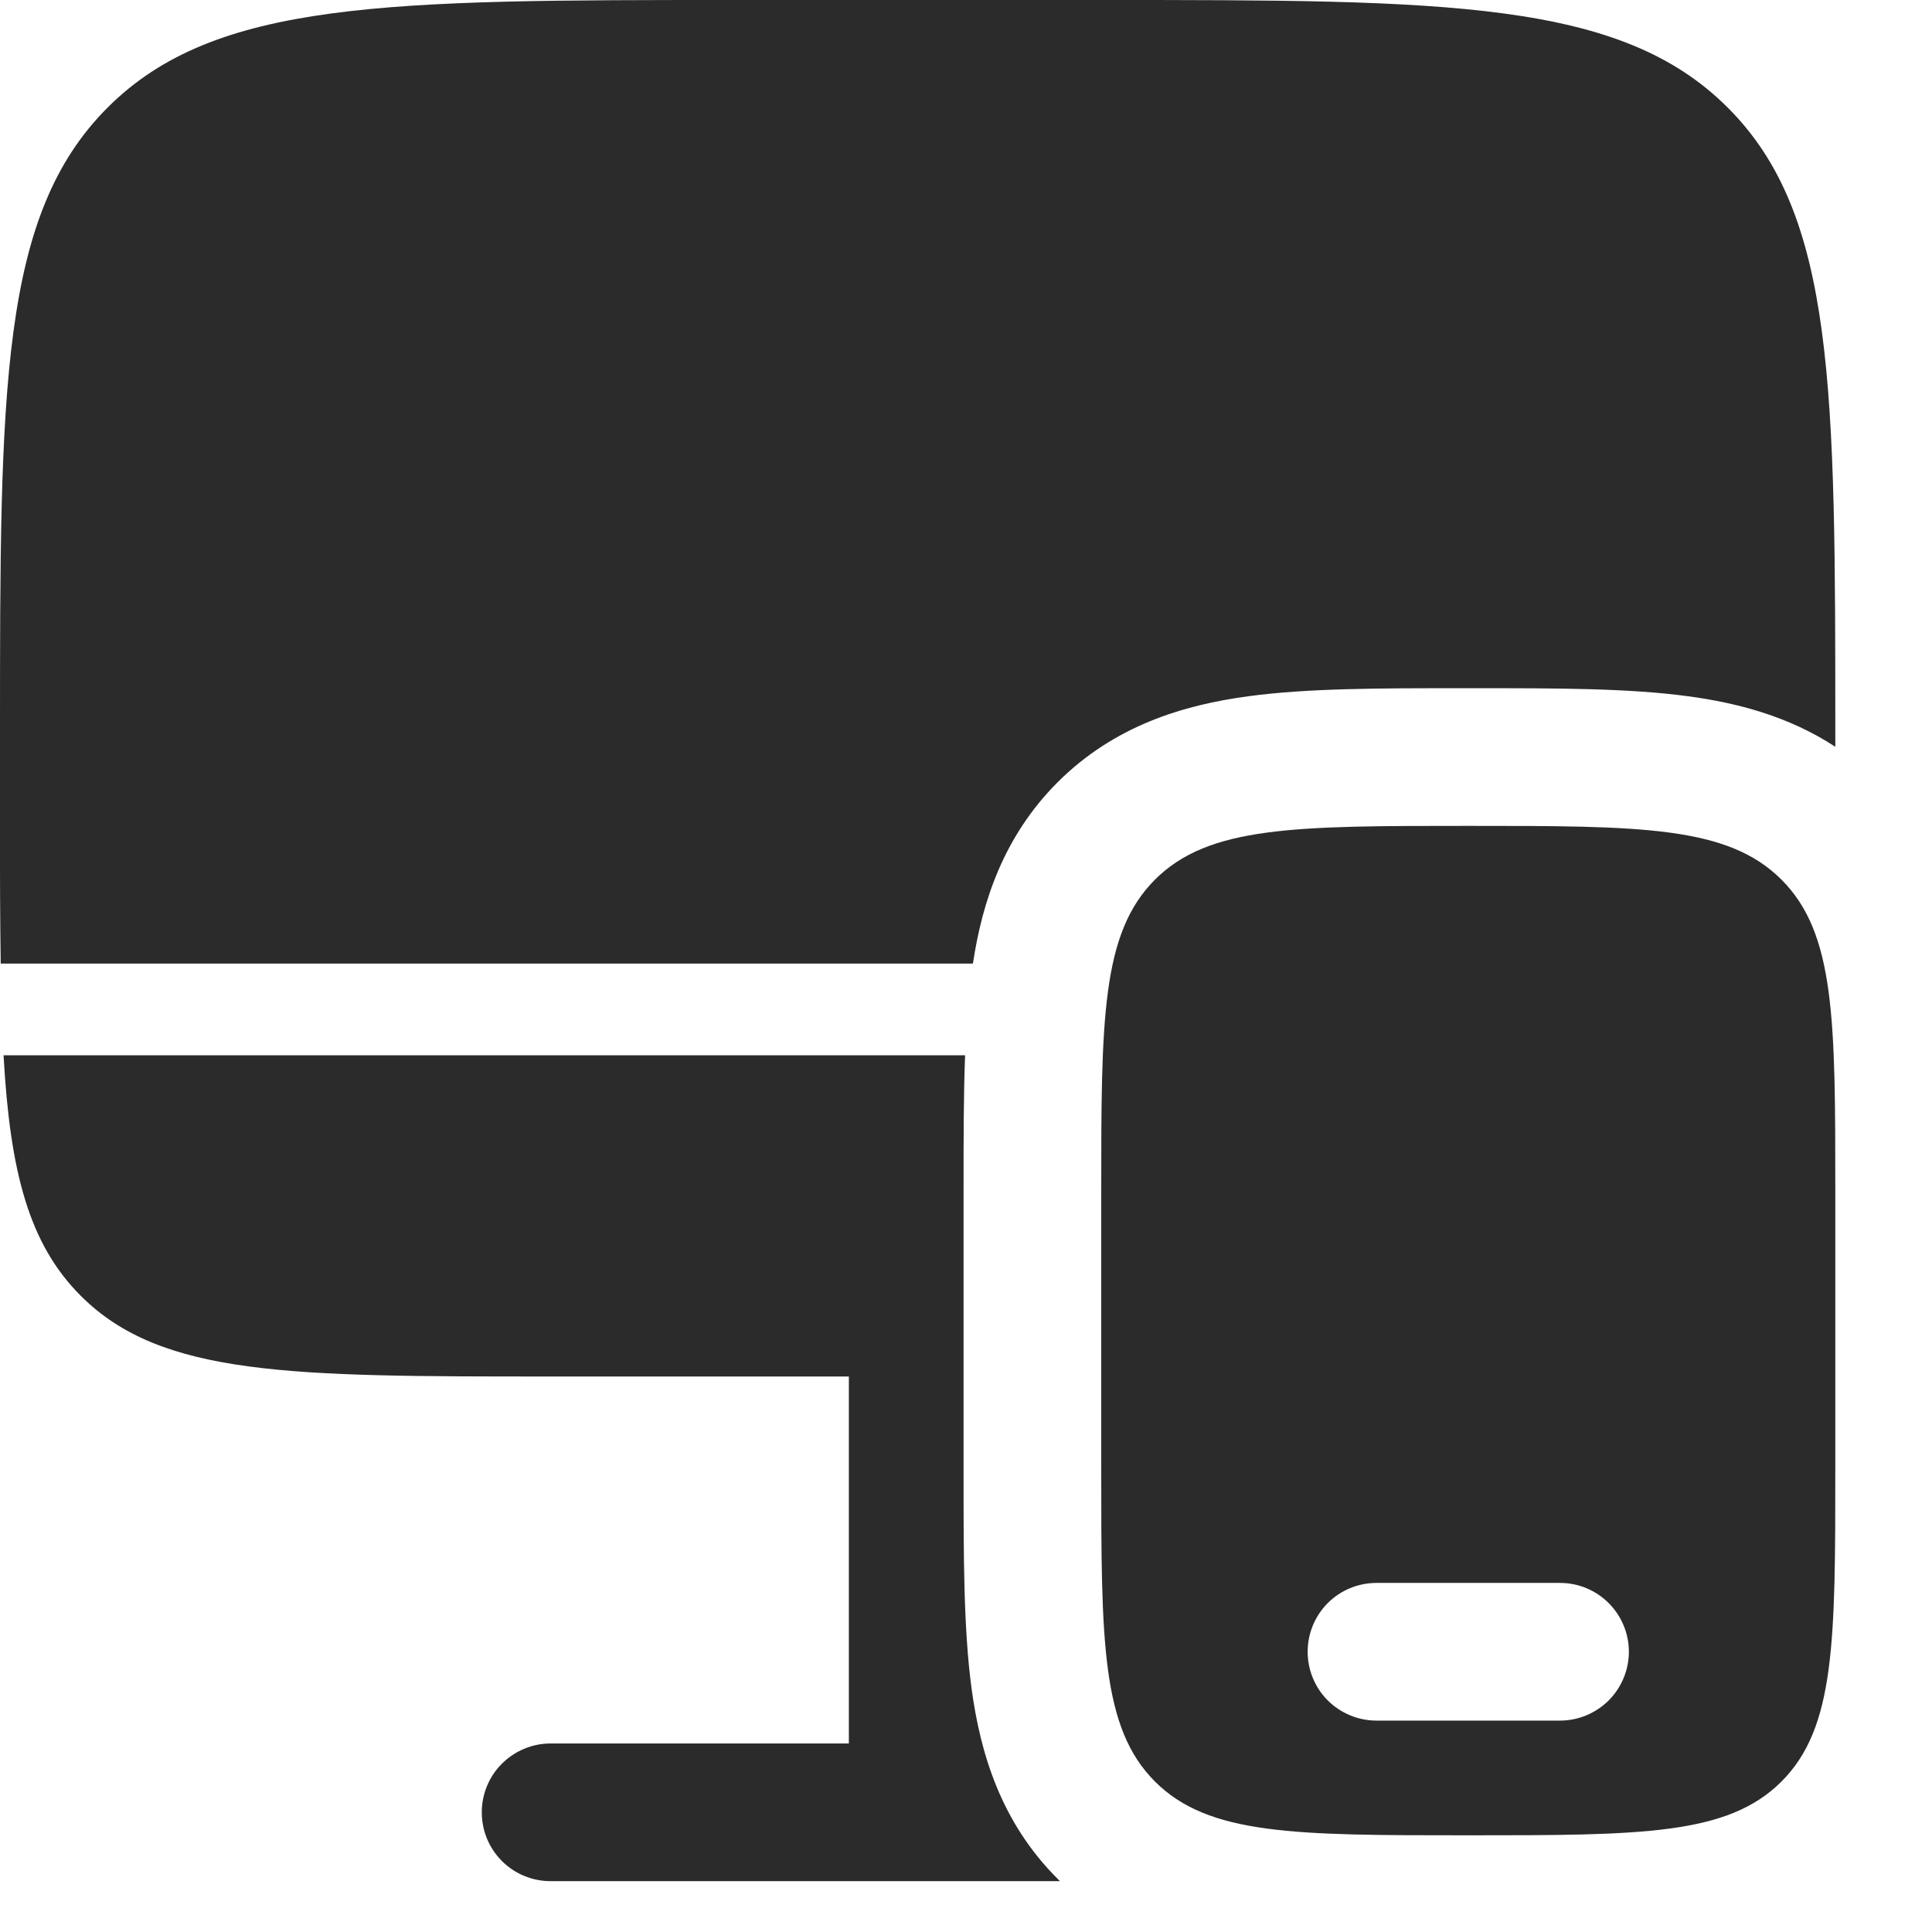
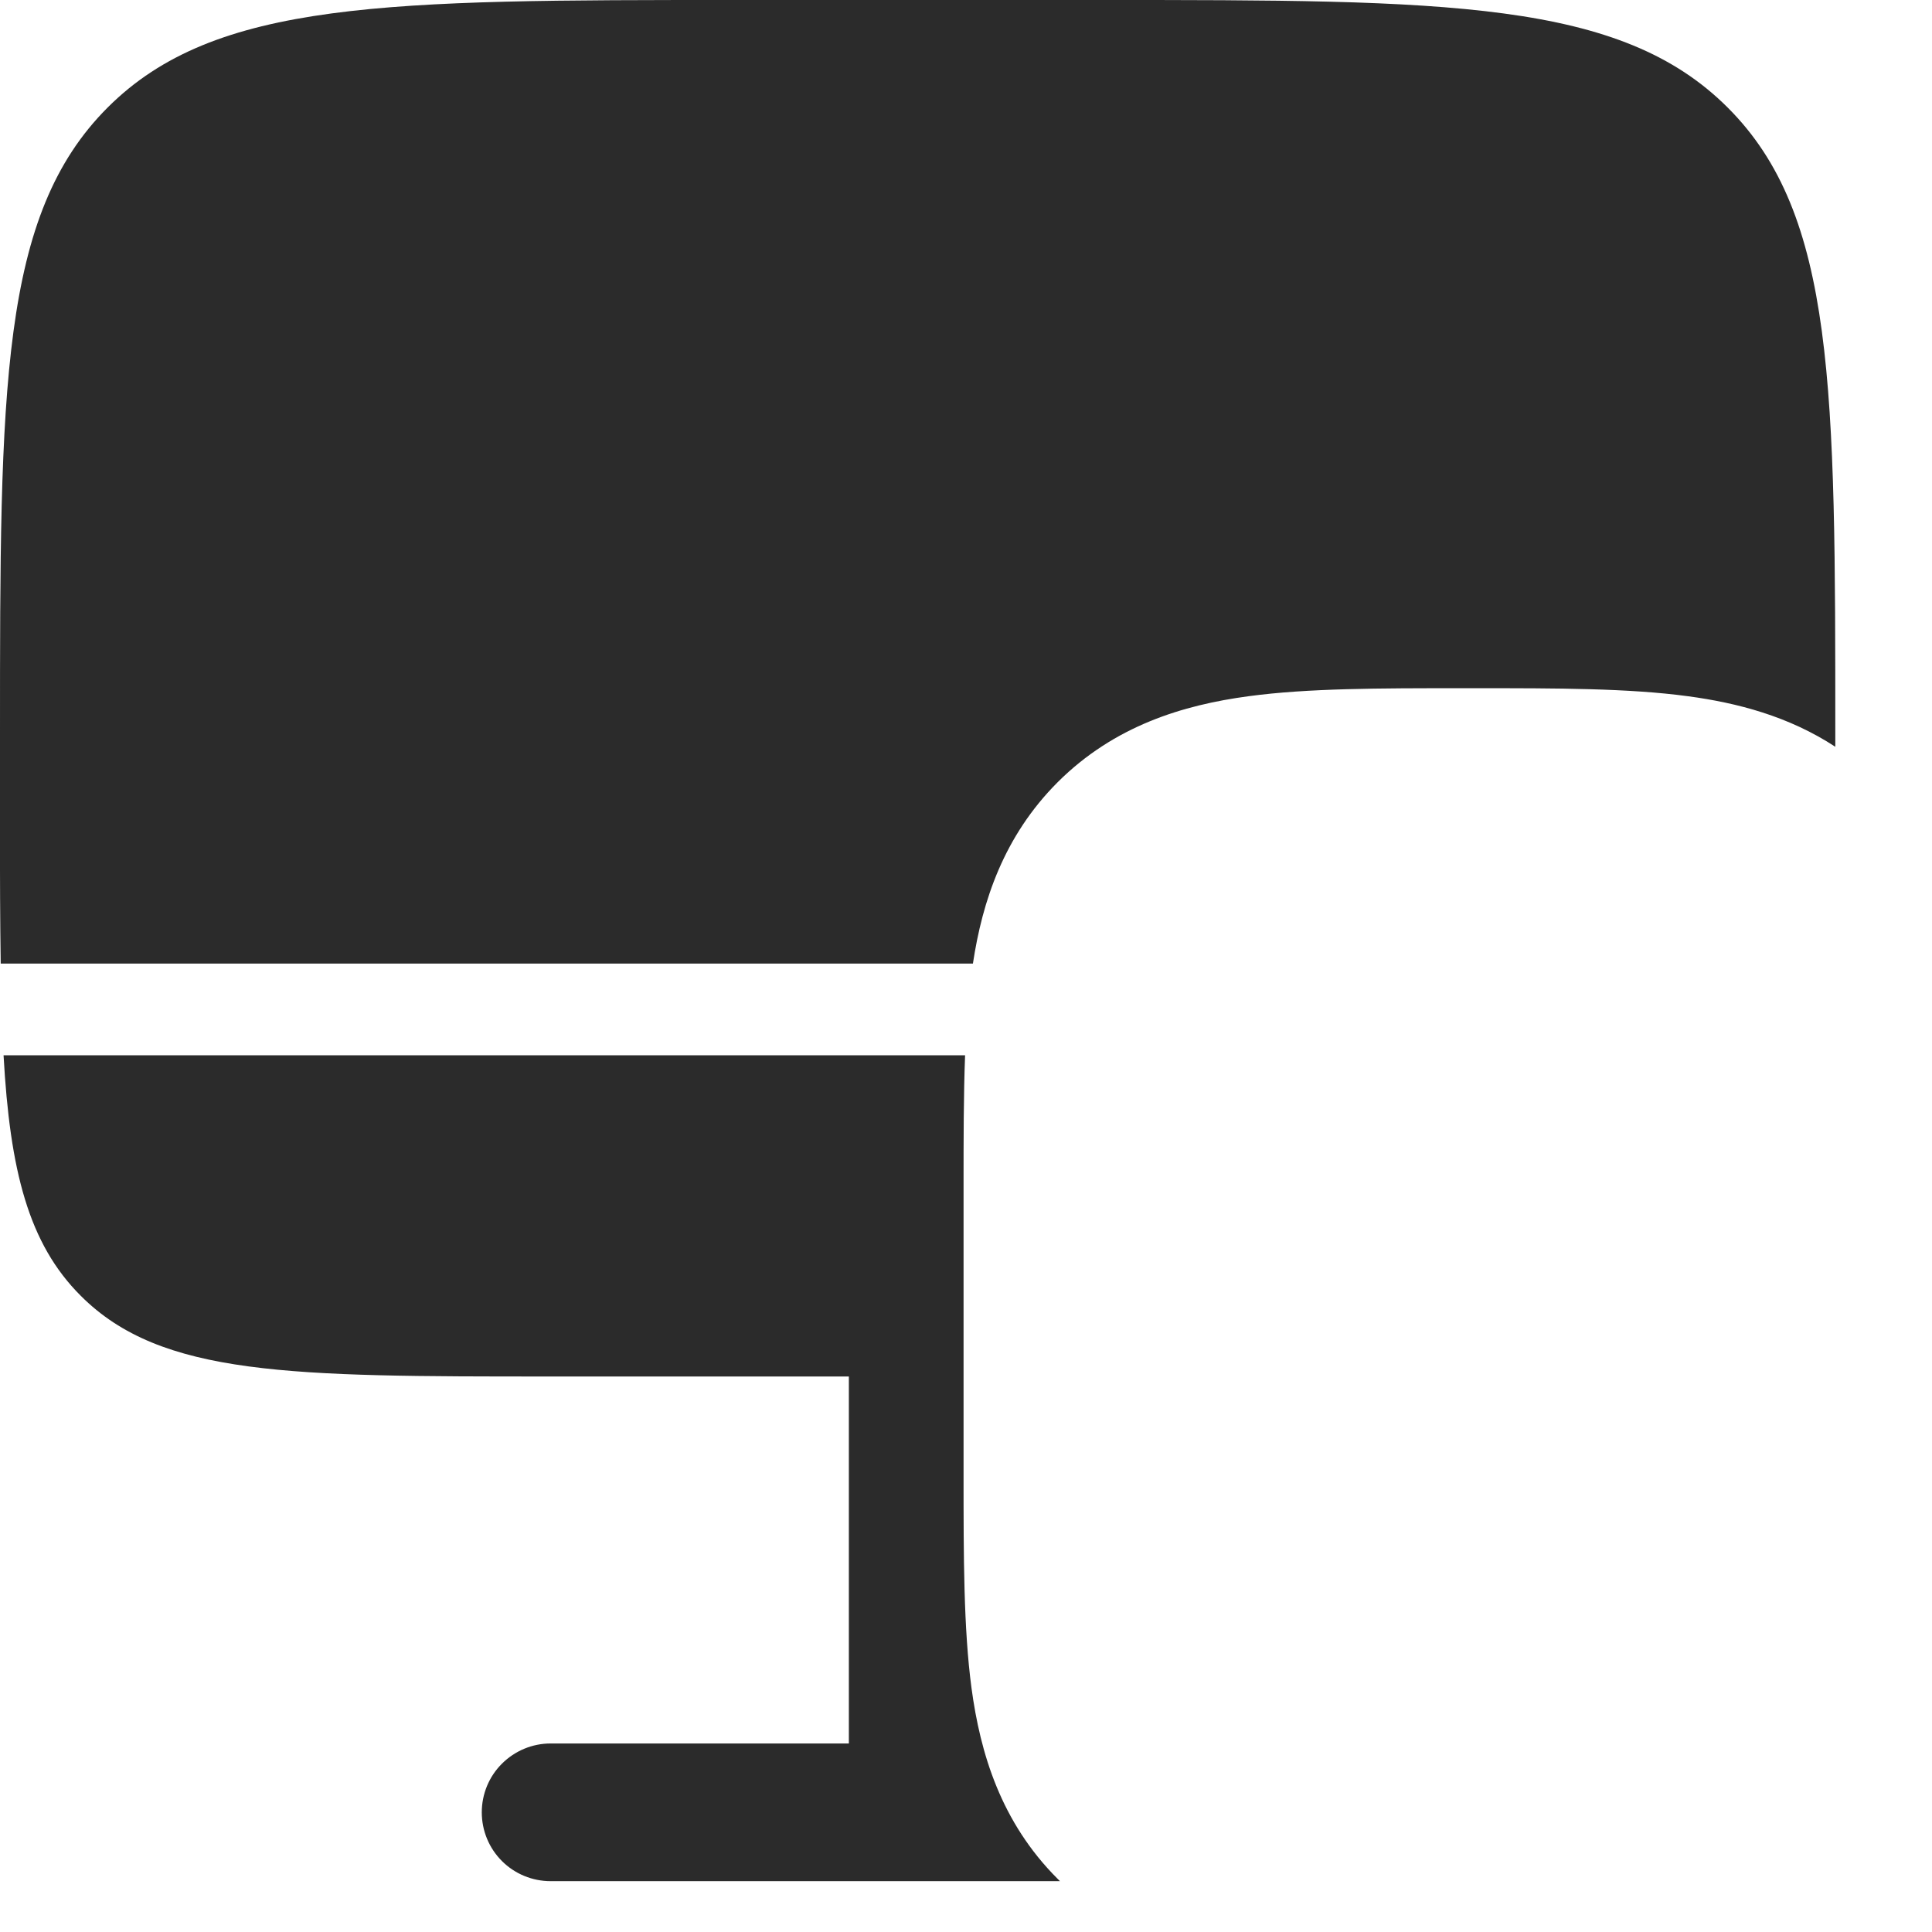
<svg xmlns="http://www.w3.org/2000/svg" width="19" height="19" viewBox="0 0 19 19" fill="none">
  <path d="M10.83 0H7.22C3.817 0 2.115 -1.07579e-07 1.058 1.058C0.001 2.115 0 3.816 0 7.22V8.122C-0.001 8.62 0.001 9.071 0.007 9.476H9.568C9.661 8.862 9.871 8.224 10.401 7.693C10.959 7.136 11.637 6.933 12.278 6.847C12.861 6.768 13.578 6.768 14.358 6.768H14.521C15.301 6.768 16.018 6.768 16.6 6.847C17.085 6.912 17.591 7.044 18.049 7.344V7.22C18.049 3.816 18.049 2.114 16.991 1.058C15.934 0.001 14.233 0 10.83 0ZM0.794 12.743C1.586 13.537 2.863 13.537 5.415 13.537H8.348V17.146H5.415C5.235 17.146 5.063 17.218 4.936 17.345C4.809 17.471 4.738 17.644 4.738 17.823C4.738 18.003 4.809 18.175 4.936 18.302C5.063 18.429 5.235 18.5 5.415 18.5H10.424L10.401 18.477C9.843 17.92 9.64 17.241 9.554 16.6C9.476 16.017 9.476 15.301 9.476 14.52V11.65C9.476 11.201 9.476 10.772 9.491 10.378H0.035C0.098 11.513 0.28 12.23 0.794 12.743Z" fill="#2B2B2B" />
-   <path fill-rule="evenodd" clip-rule="evenodd" d="M18.049 11.732V14.439C18.049 16.141 18.049 16.991 17.52 17.52C16.991 18.049 16.141 18.049 14.439 18.049C12.737 18.049 11.887 18.049 11.358 17.52C10.83 16.991 10.83 16.141 10.83 14.439V11.732C10.83 10.03 10.83 9.18 11.358 8.651C11.887 8.122 12.737 8.122 14.439 8.122C16.141 8.122 16.991 8.122 17.52 8.651C18.049 9.18 18.049 10.03 18.049 11.732ZM12.86 16.244C12.86 16.064 12.931 15.892 13.058 15.765C13.185 15.638 13.357 15.567 13.537 15.567H15.342C15.521 15.567 15.693 15.638 15.82 15.765C15.947 15.892 16.019 16.064 16.019 16.244C16.019 16.423 15.947 16.596 15.82 16.723C15.693 16.849 15.521 16.921 15.342 16.921H13.537C13.357 16.921 13.185 16.849 13.058 16.723C12.931 16.596 12.86 16.423 12.86 16.244Z" fill="#2B2B2B" />
</svg>